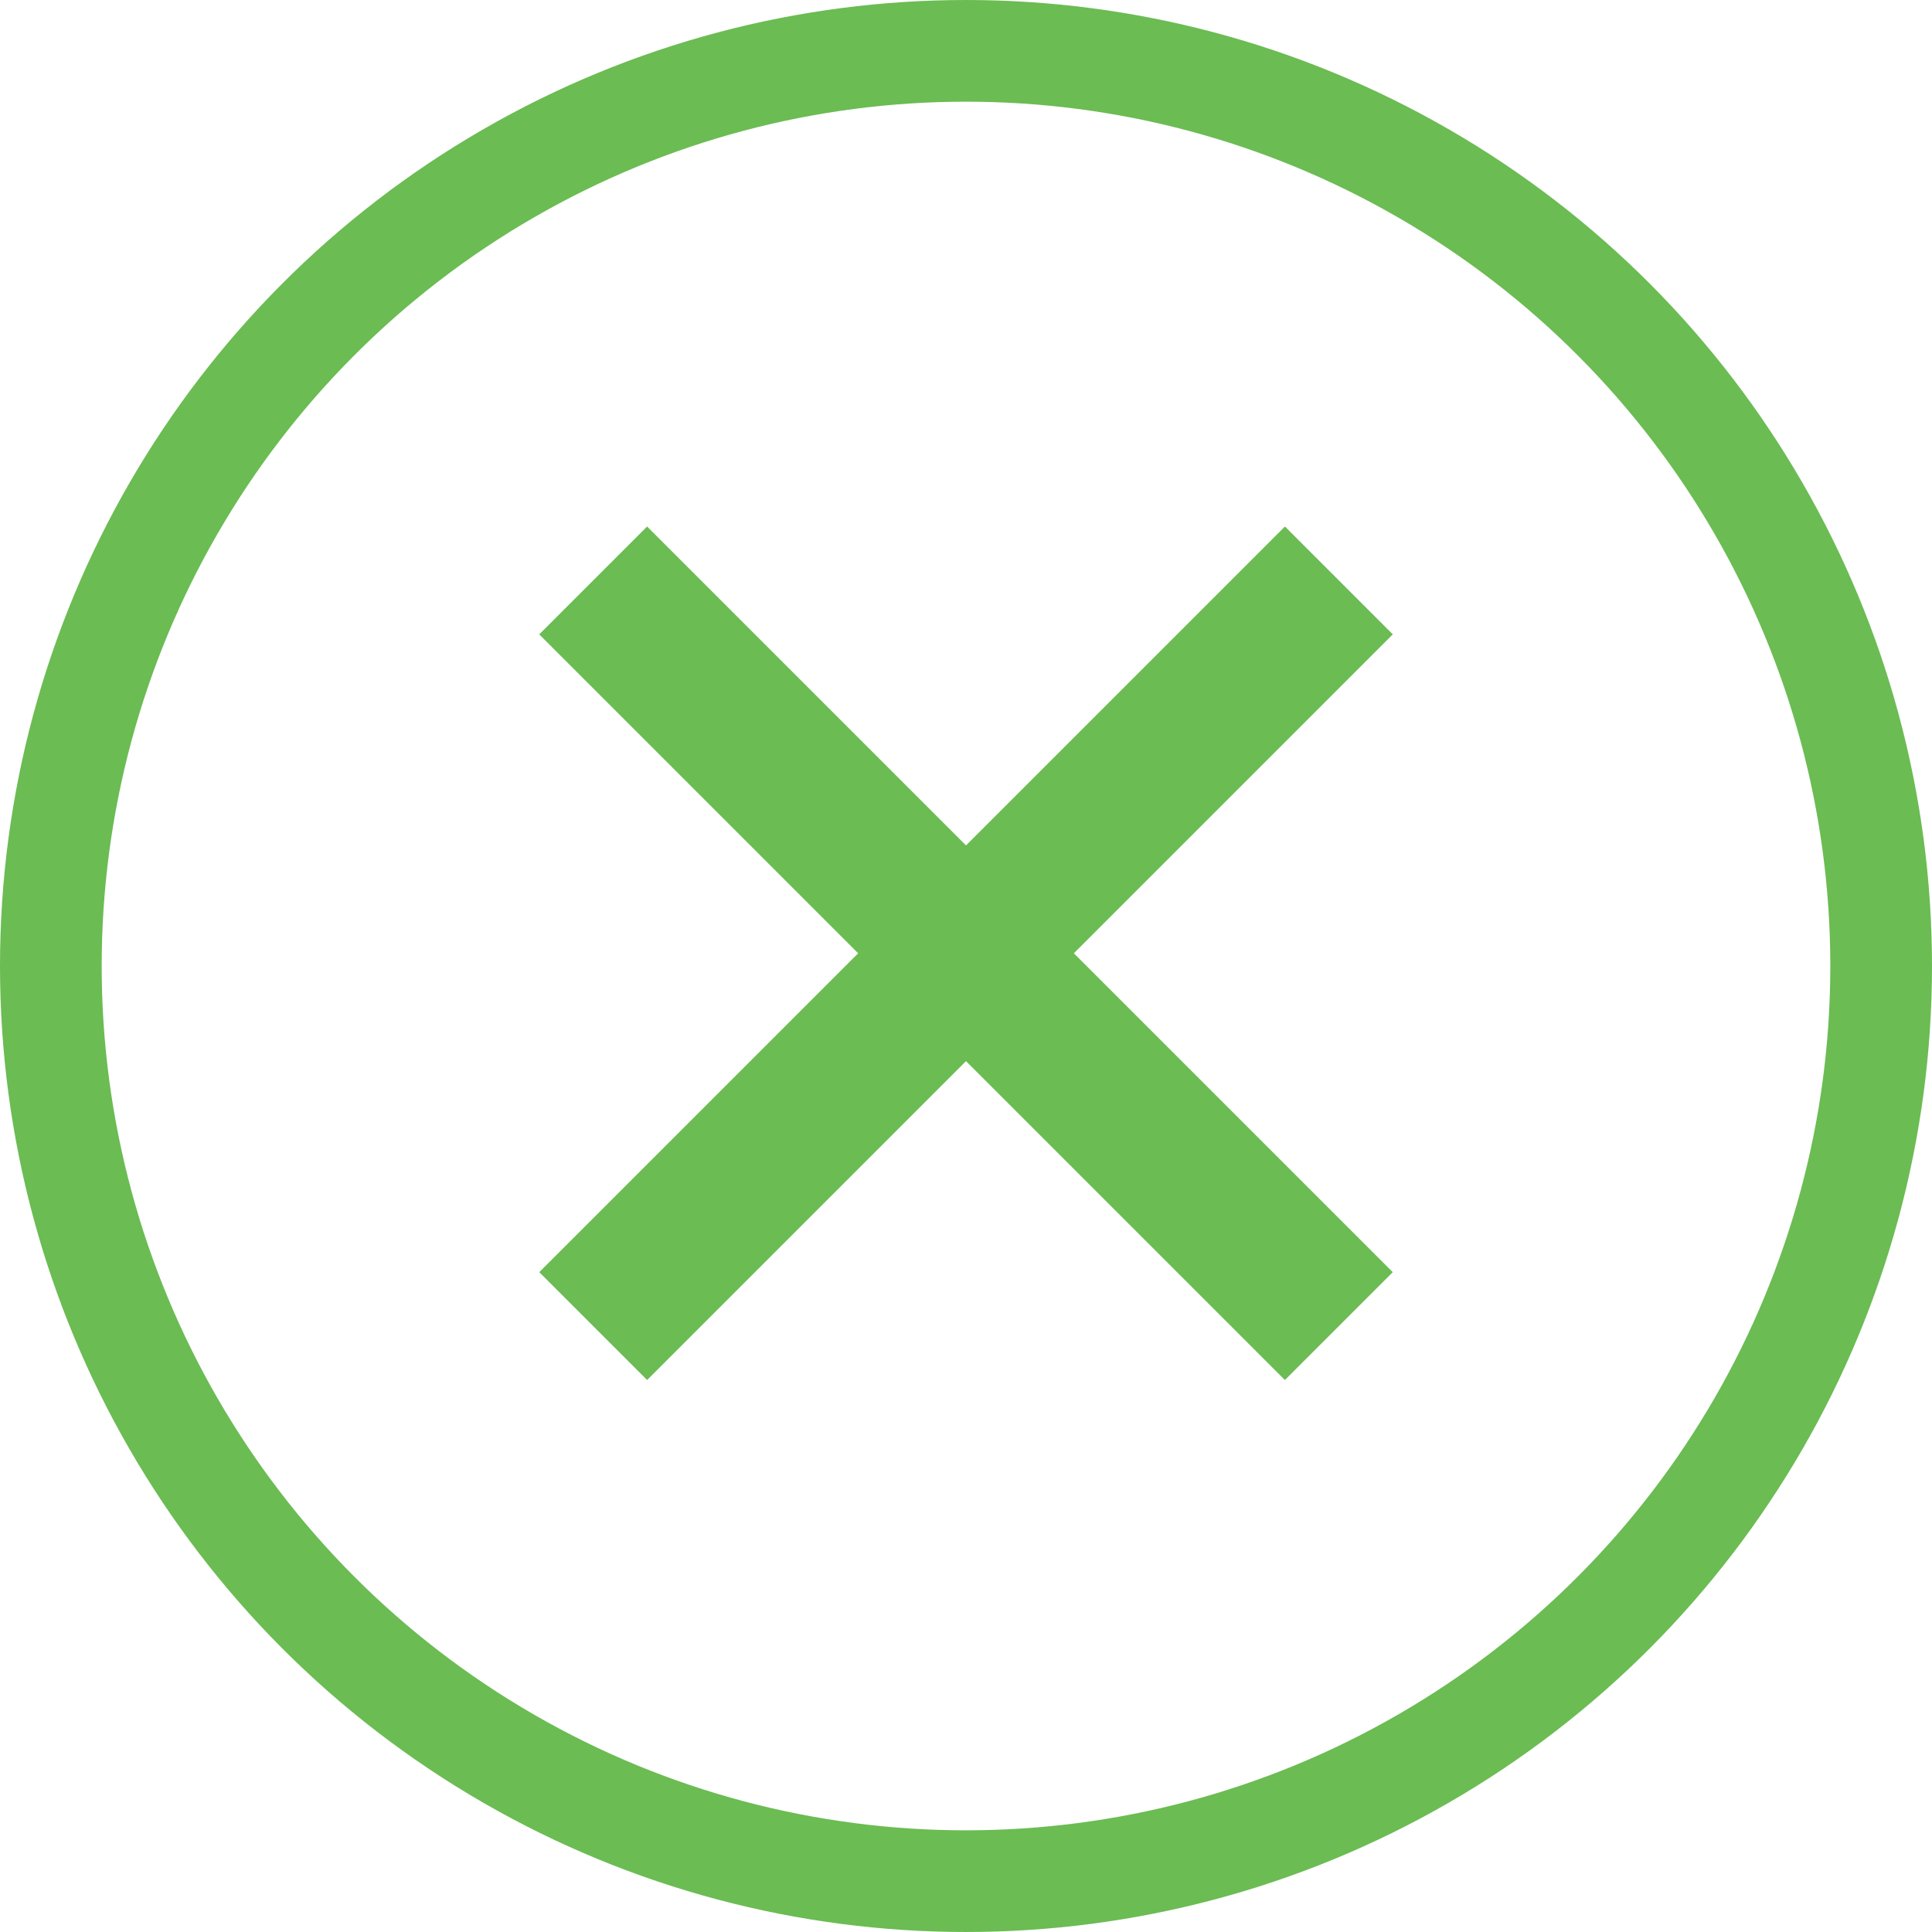
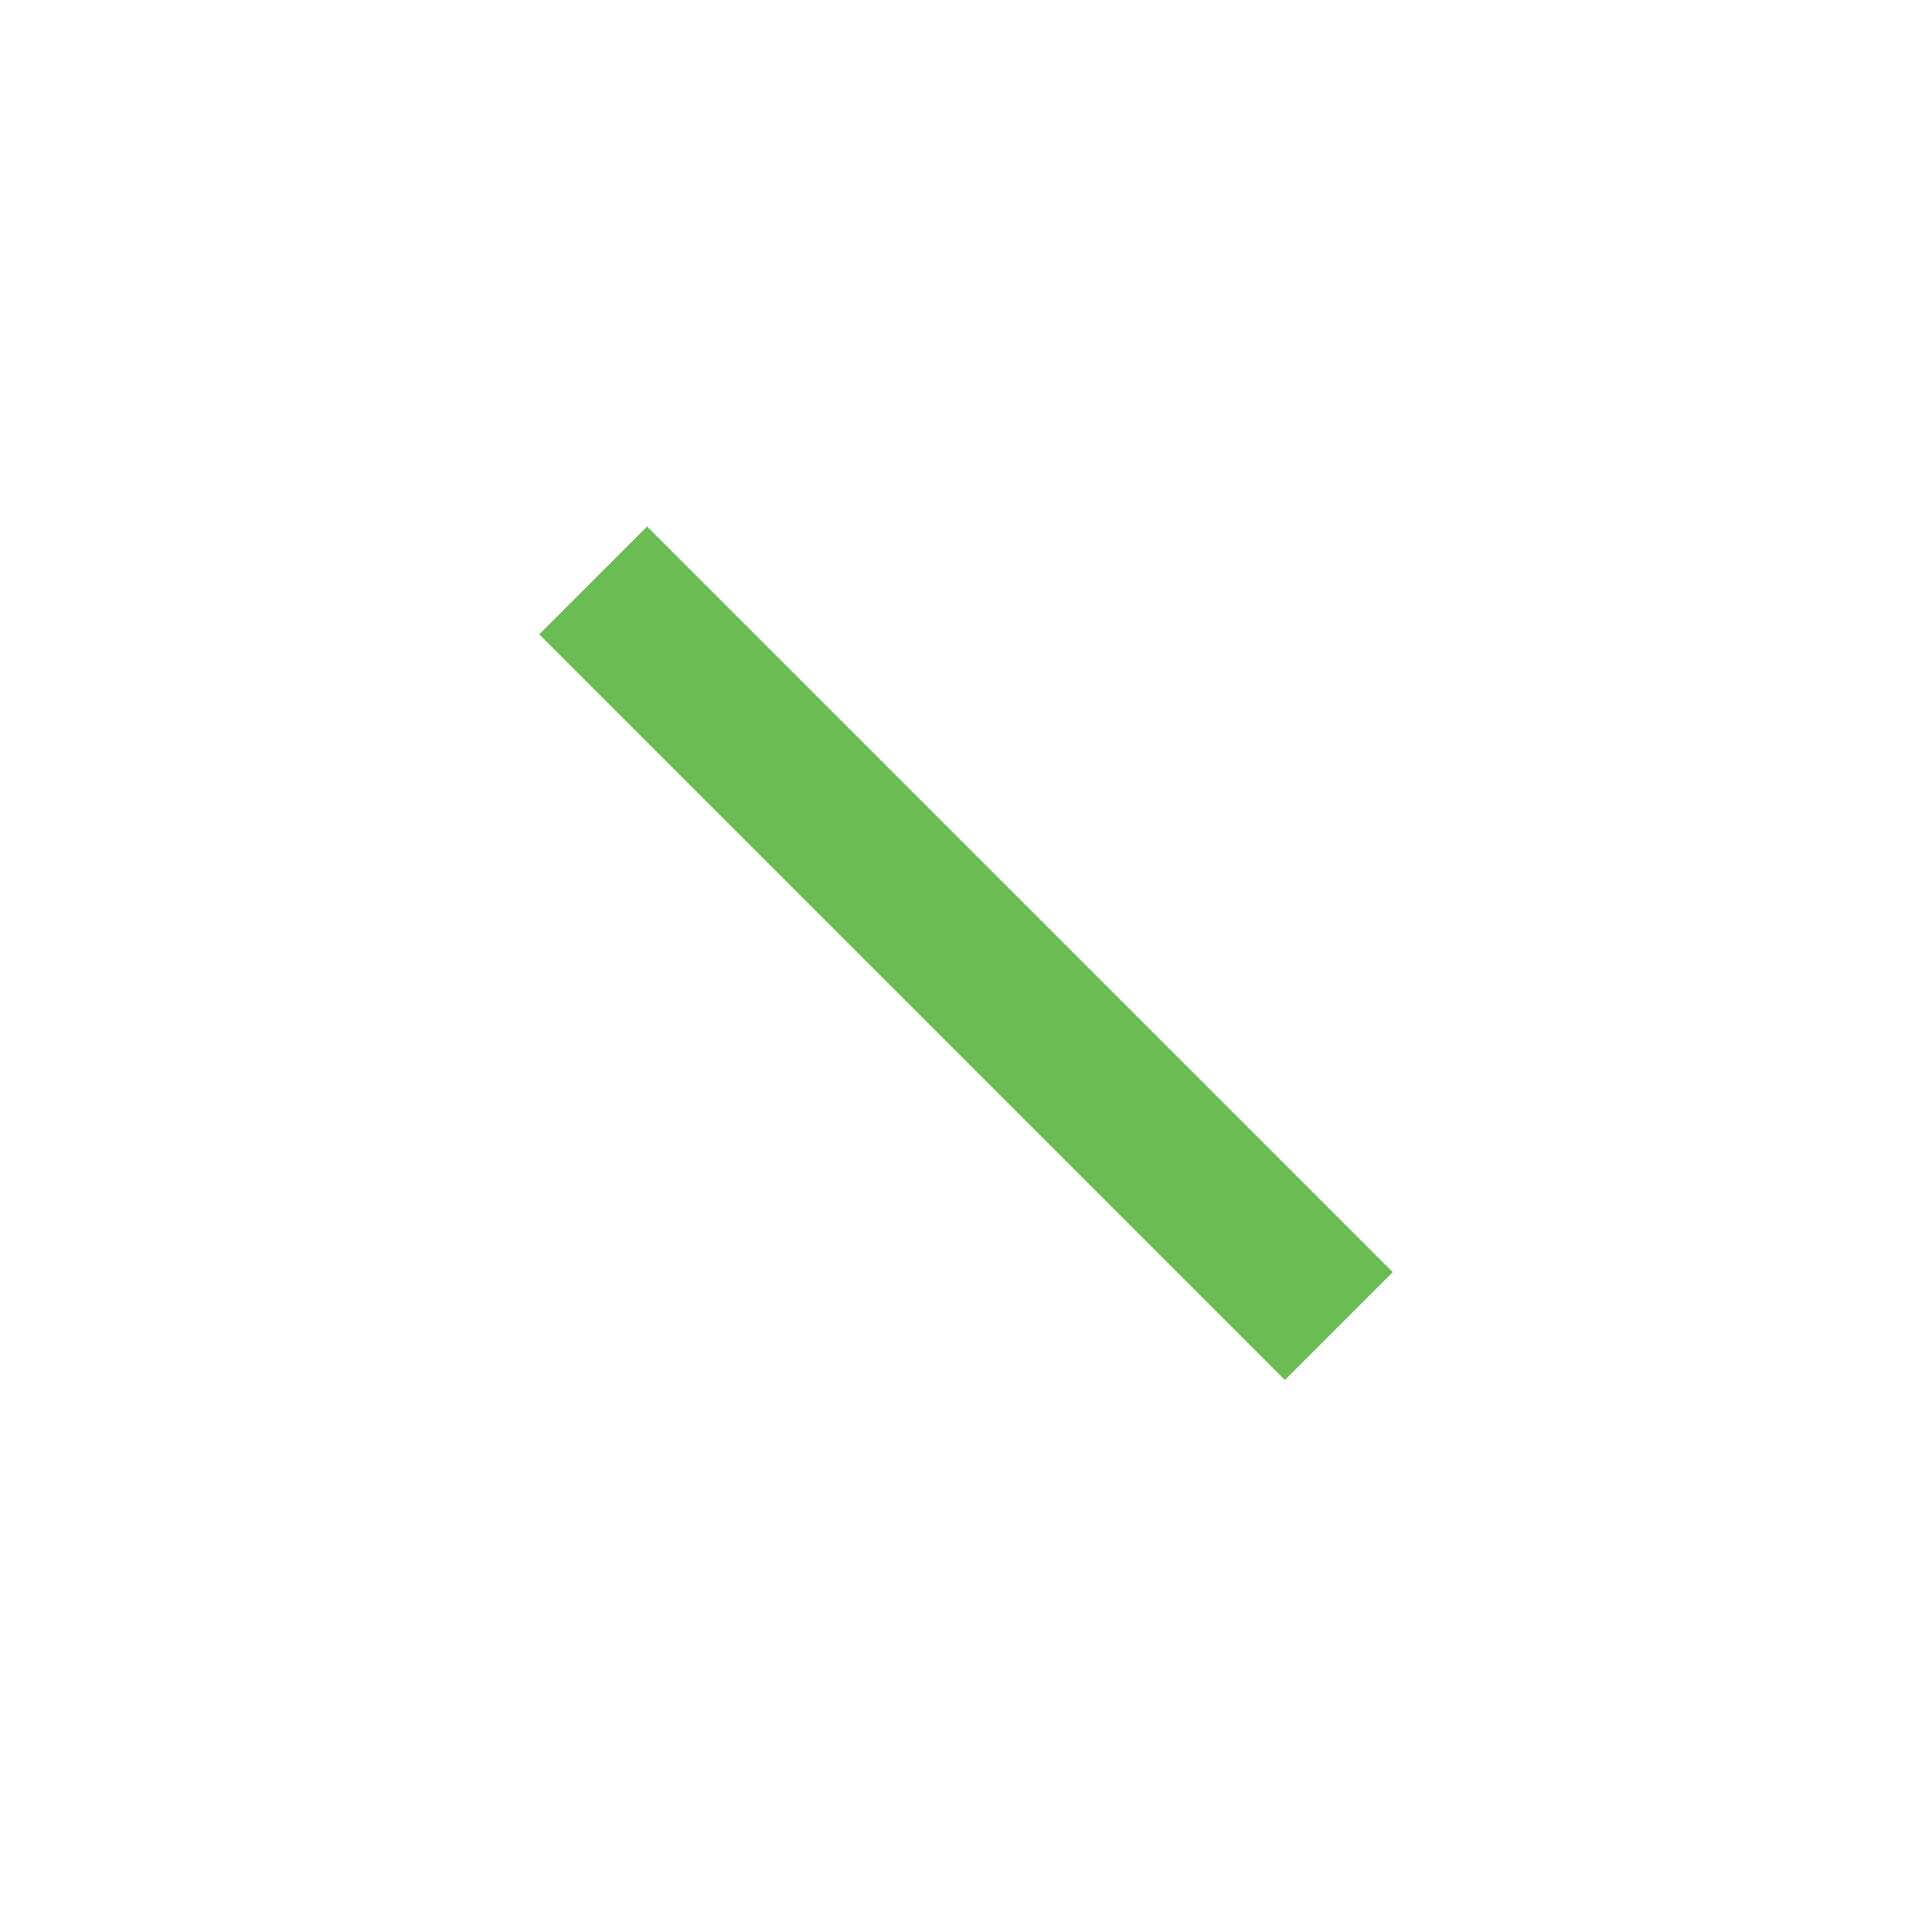
<svg xmlns="http://www.w3.org/2000/svg" width="38" height="38" viewBox="0 0 38 38">
  <g id="Gruppe_460" data-name="Gruppe 460" transform="translate(21931.5 22814.25)">
    <g id="Ellipse_17" data-name="Ellipse 17" transform="translate(-21931.5 -22814.25)" fill="none" stroke="#6bbc53" stroke-width="2">
      <circle cx="19" cy="19" r="19" stroke="none" />
-       <circle cx="19" cy="19" r="18" fill="none" />
    </g>
    <g id="Gruppe_428" data-name="Gruppe 428" transform="translate(-22536.875 8830.033) rotate(45)">
      <line id="Linie_332" data-name="Linie 332" x2="20.741" transform="translate(-21931.5 -22804.129)" fill="none" stroke="#6bbc53" stroke-width="3" />
-       <line id="Linie_333" data-name="Linie 333" x2="20.741" transform="translate(-21921.129 -22814.5) rotate(90)" fill="none" stroke="#6bbc53" stroke-width="3" />
    </g>
  </g>
</svg>